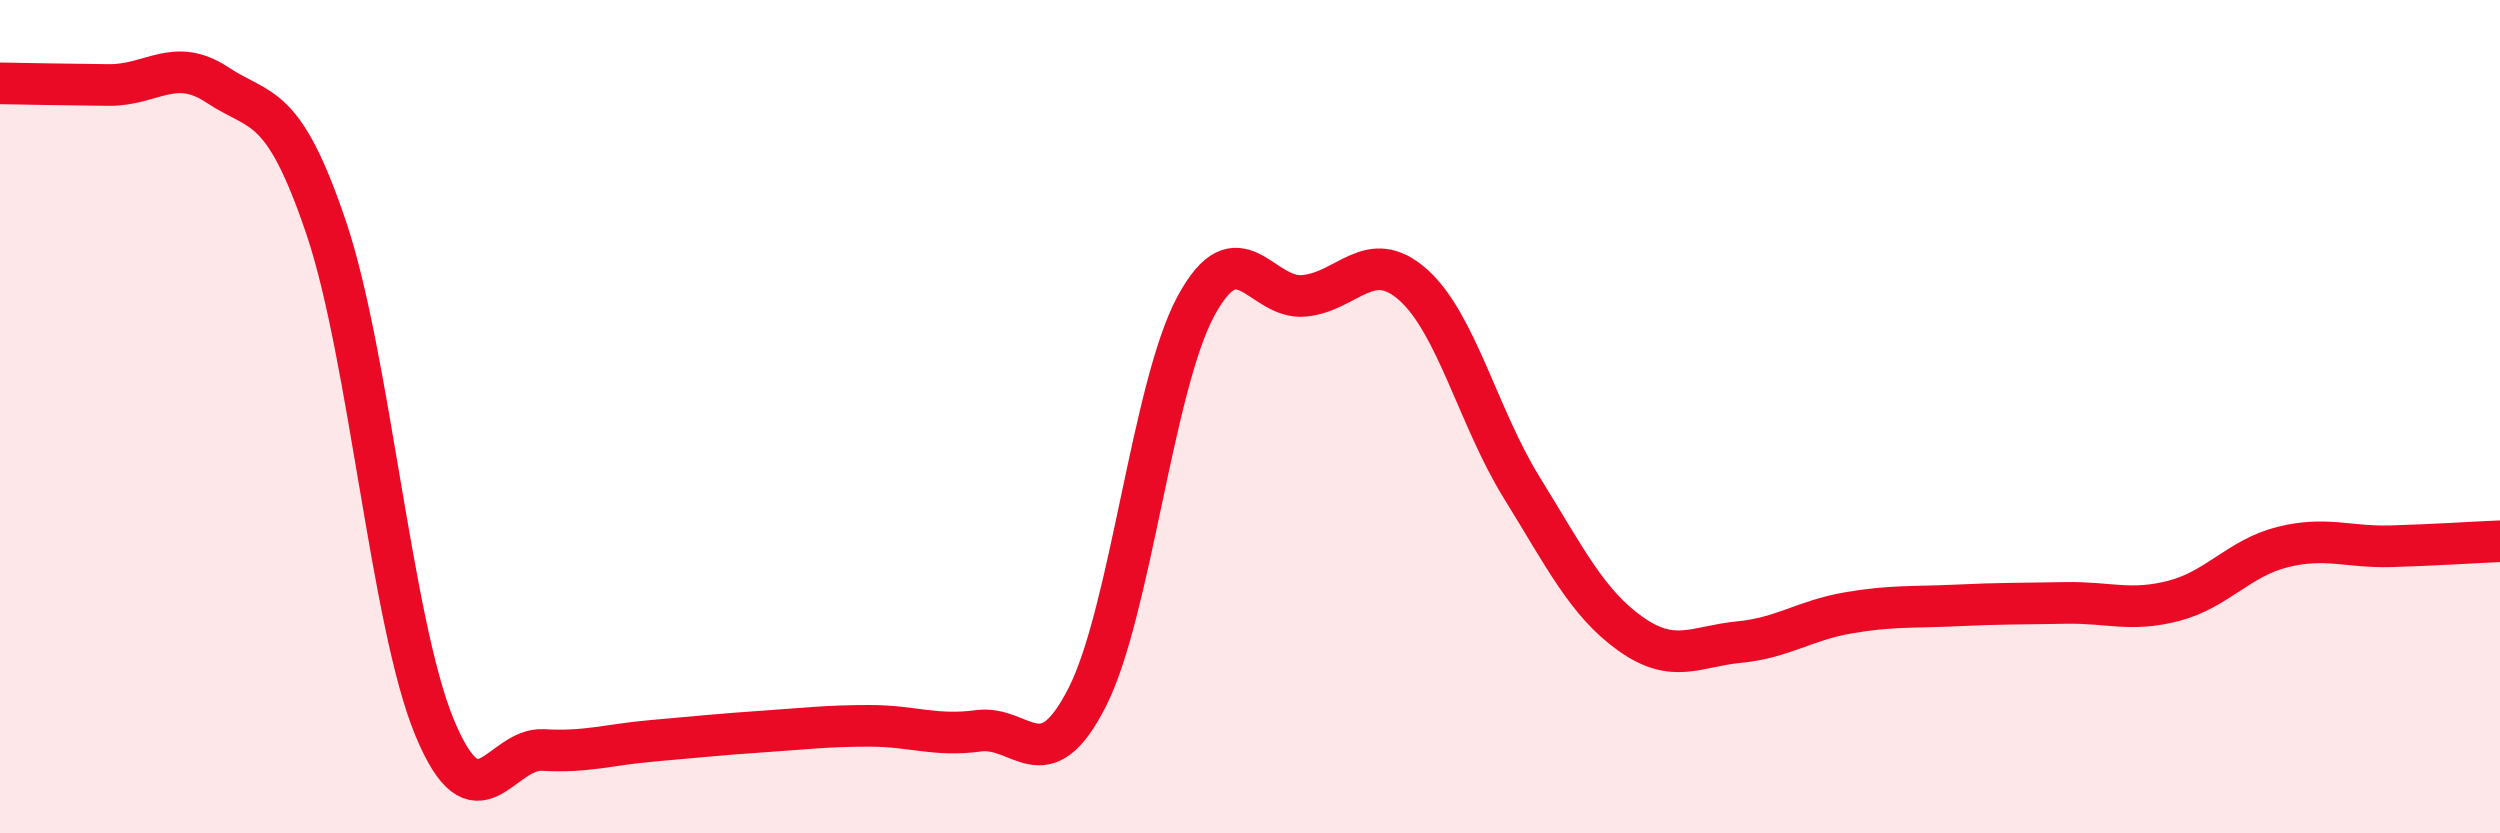
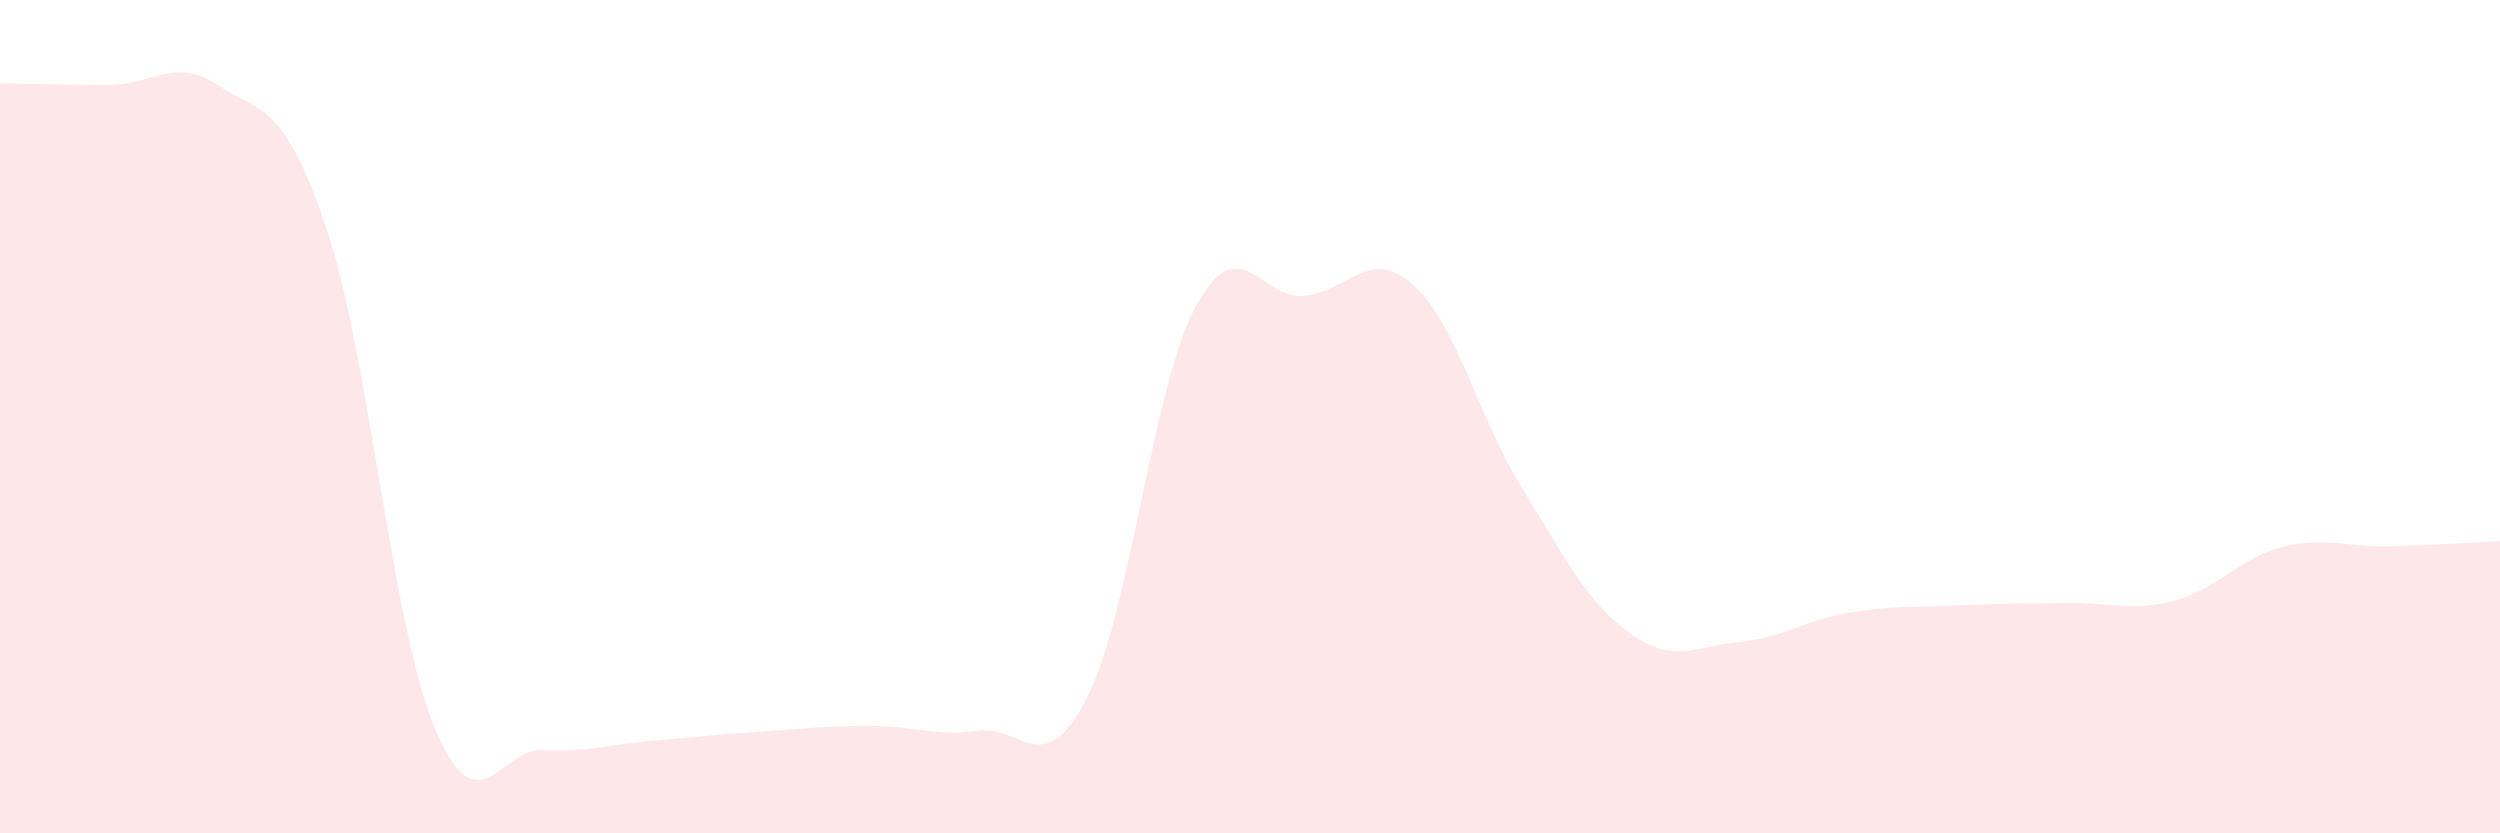
<svg xmlns="http://www.w3.org/2000/svg" width="60" height="20" viewBox="0 0 60 20">
  <path d="M 0,2 C 0.52,2.01 1.57,2.03 2.61,2.04 C 3.65,2.05 4.18,1.35 5.22,2.04 C 6.26,2.73 6.79,2.39 7.83,5.47 C 8.87,8.55 9.39,14.95 10.43,17.46 C 11.47,19.97 12,17.94 13.04,18 C 14.08,18.06 14.61,17.87 15.65,17.78 C 16.69,17.69 17.22,17.63 18.26,17.56 C 19.3,17.49 19.83,17.42 20.87,17.42 C 21.91,17.42 22.44,17.68 23.48,17.54 C 24.52,17.4 25.05,18.78 26.09,16.74 C 27.13,14.7 27.66,9.28 28.7,7.35 C 29.74,5.42 30.26,7.2 31.3,7.1 C 32.34,7 32.87,5.91 33.91,6.83 C 34.95,7.75 35.48,10.02 36.52,11.7 C 37.56,13.38 38.09,14.47 39.13,15.21 C 40.17,15.95 40.7,15.51 41.74,15.41 C 42.78,15.31 43.31,14.89 44.35,14.71 C 45.39,14.53 45.92,14.58 46.96,14.53 C 48,14.48 48.53,14.49 49.57,14.47 C 50.61,14.45 51.13,14.69 52.17,14.42 C 53.21,14.15 53.74,13.39 54.78,13.13 C 55.82,12.87 56.35,13.14 57.39,13.11 C 58.43,13.08 59.48,13.01 60,12.99L60 20L0 20Z" fill="#EB0A25" opacity="0.1" stroke-linecap="round" stroke-linejoin="round" />
-   <path d="M 0,2 C 0.52,2.01 1.57,2.03 2.61,2.04 C 3.65,2.05 4.18,1.35 5.22,2.04 C 6.26,2.73 6.79,2.39 7.83,5.47 C 8.87,8.55 9.39,14.95 10.43,17.46 C 11.47,19.97 12,17.94 13.04,18 C 14.08,18.06 14.61,17.87 15.65,17.78 C 16.69,17.69 17.22,17.63 18.26,17.56 C 19.3,17.49 19.83,17.42 20.87,17.42 C 21.91,17.42 22.44,17.68 23.48,17.54 C 24.52,17.4 25.05,18.78 26.09,16.74 C 27.13,14.7 27.66,9.28 28.7,7.35 C 29.74,5.42 30.26,7.2 31.3,7.1 C 32.34,7 32.87,5.91 33.91,6.83 C 34.95,7.75 35.48,10.02 36.52,11.7 C 37.56,13.38 38.09,14.47 39.13,15.21 C 40.17,15.95 40.7,15.51 41.74,15.41 C 42.78,15.31 43.31,14.89 44.35,14.71 C 45.39,14.53 45.92,14.58 46.96,14.53 C 48,14.48 48.53,14.49 49.57,14.47 C 50.61,14.45 51.13,14.69 52.17,14.42 C 53.21,14.15 53.74,13.39 54.78,13.13 C 55.82,12.87 56.35,13.14 57.39,13.11 C 58.43,13.08 59.48,13.01 60,12.99" stroke="#EB0A25" stroke-width="1" fill="none" stroke-linecap="round" stroke-linejoin="round" />
</svg>